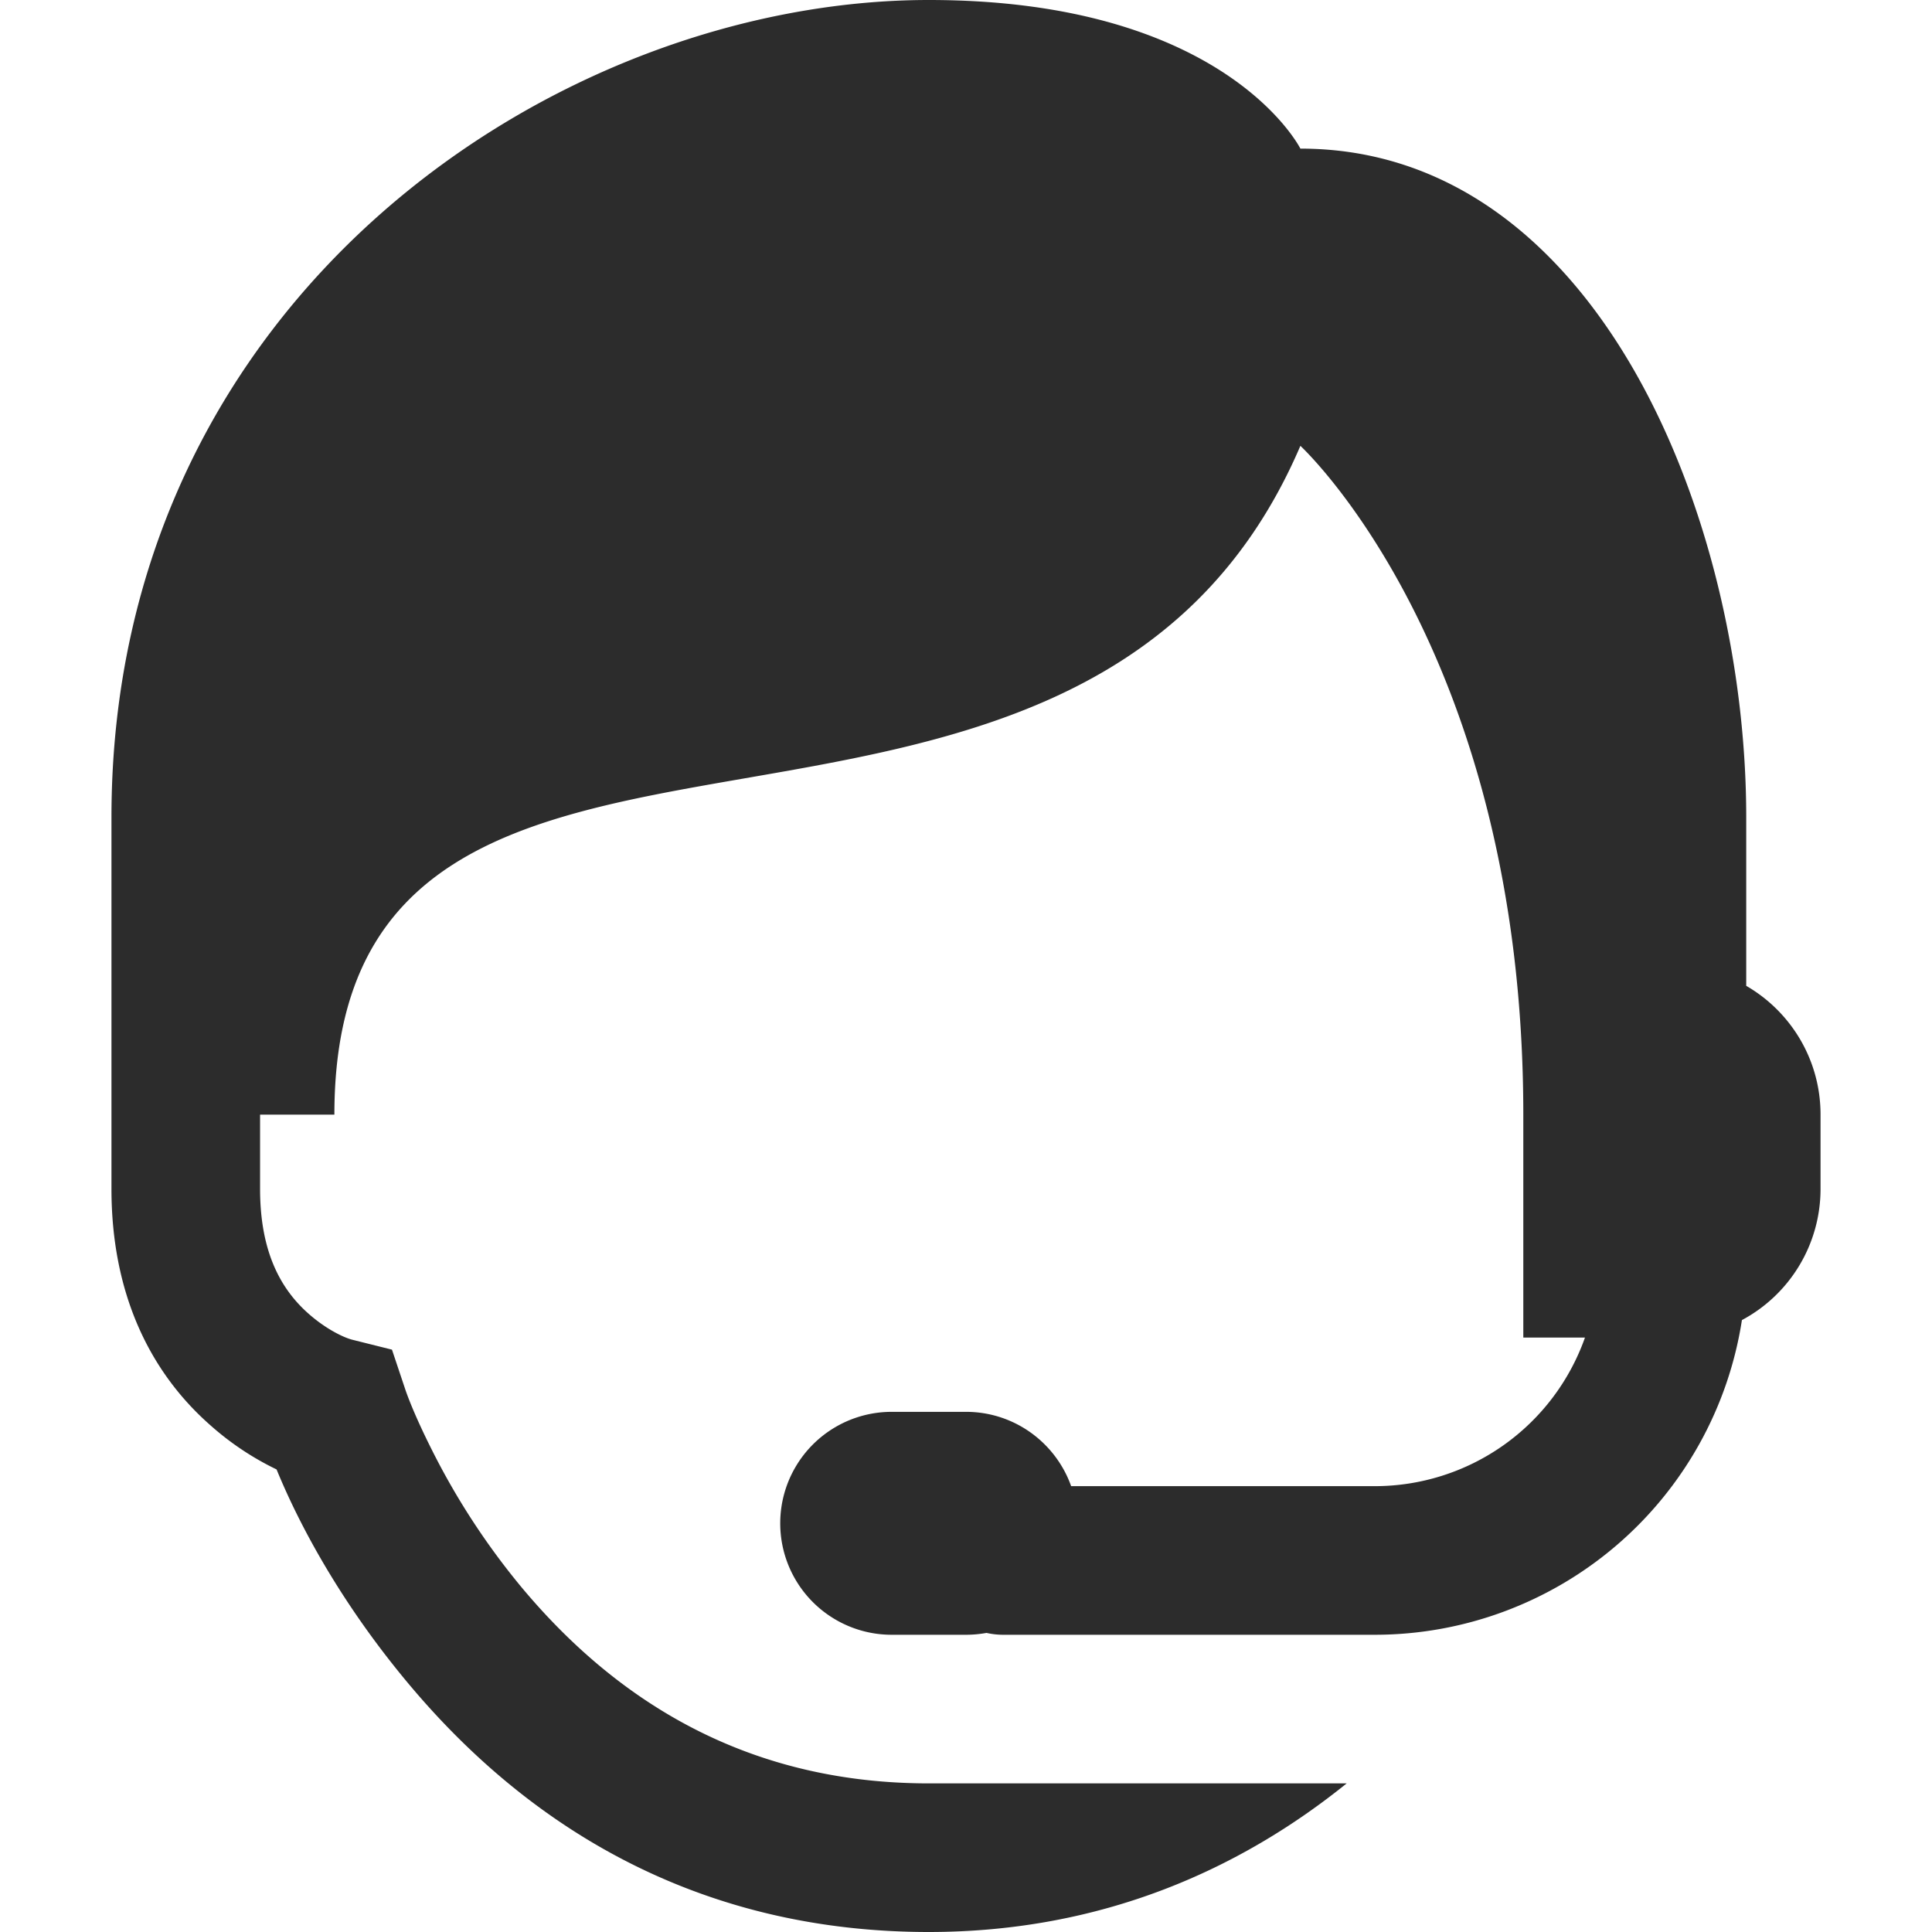
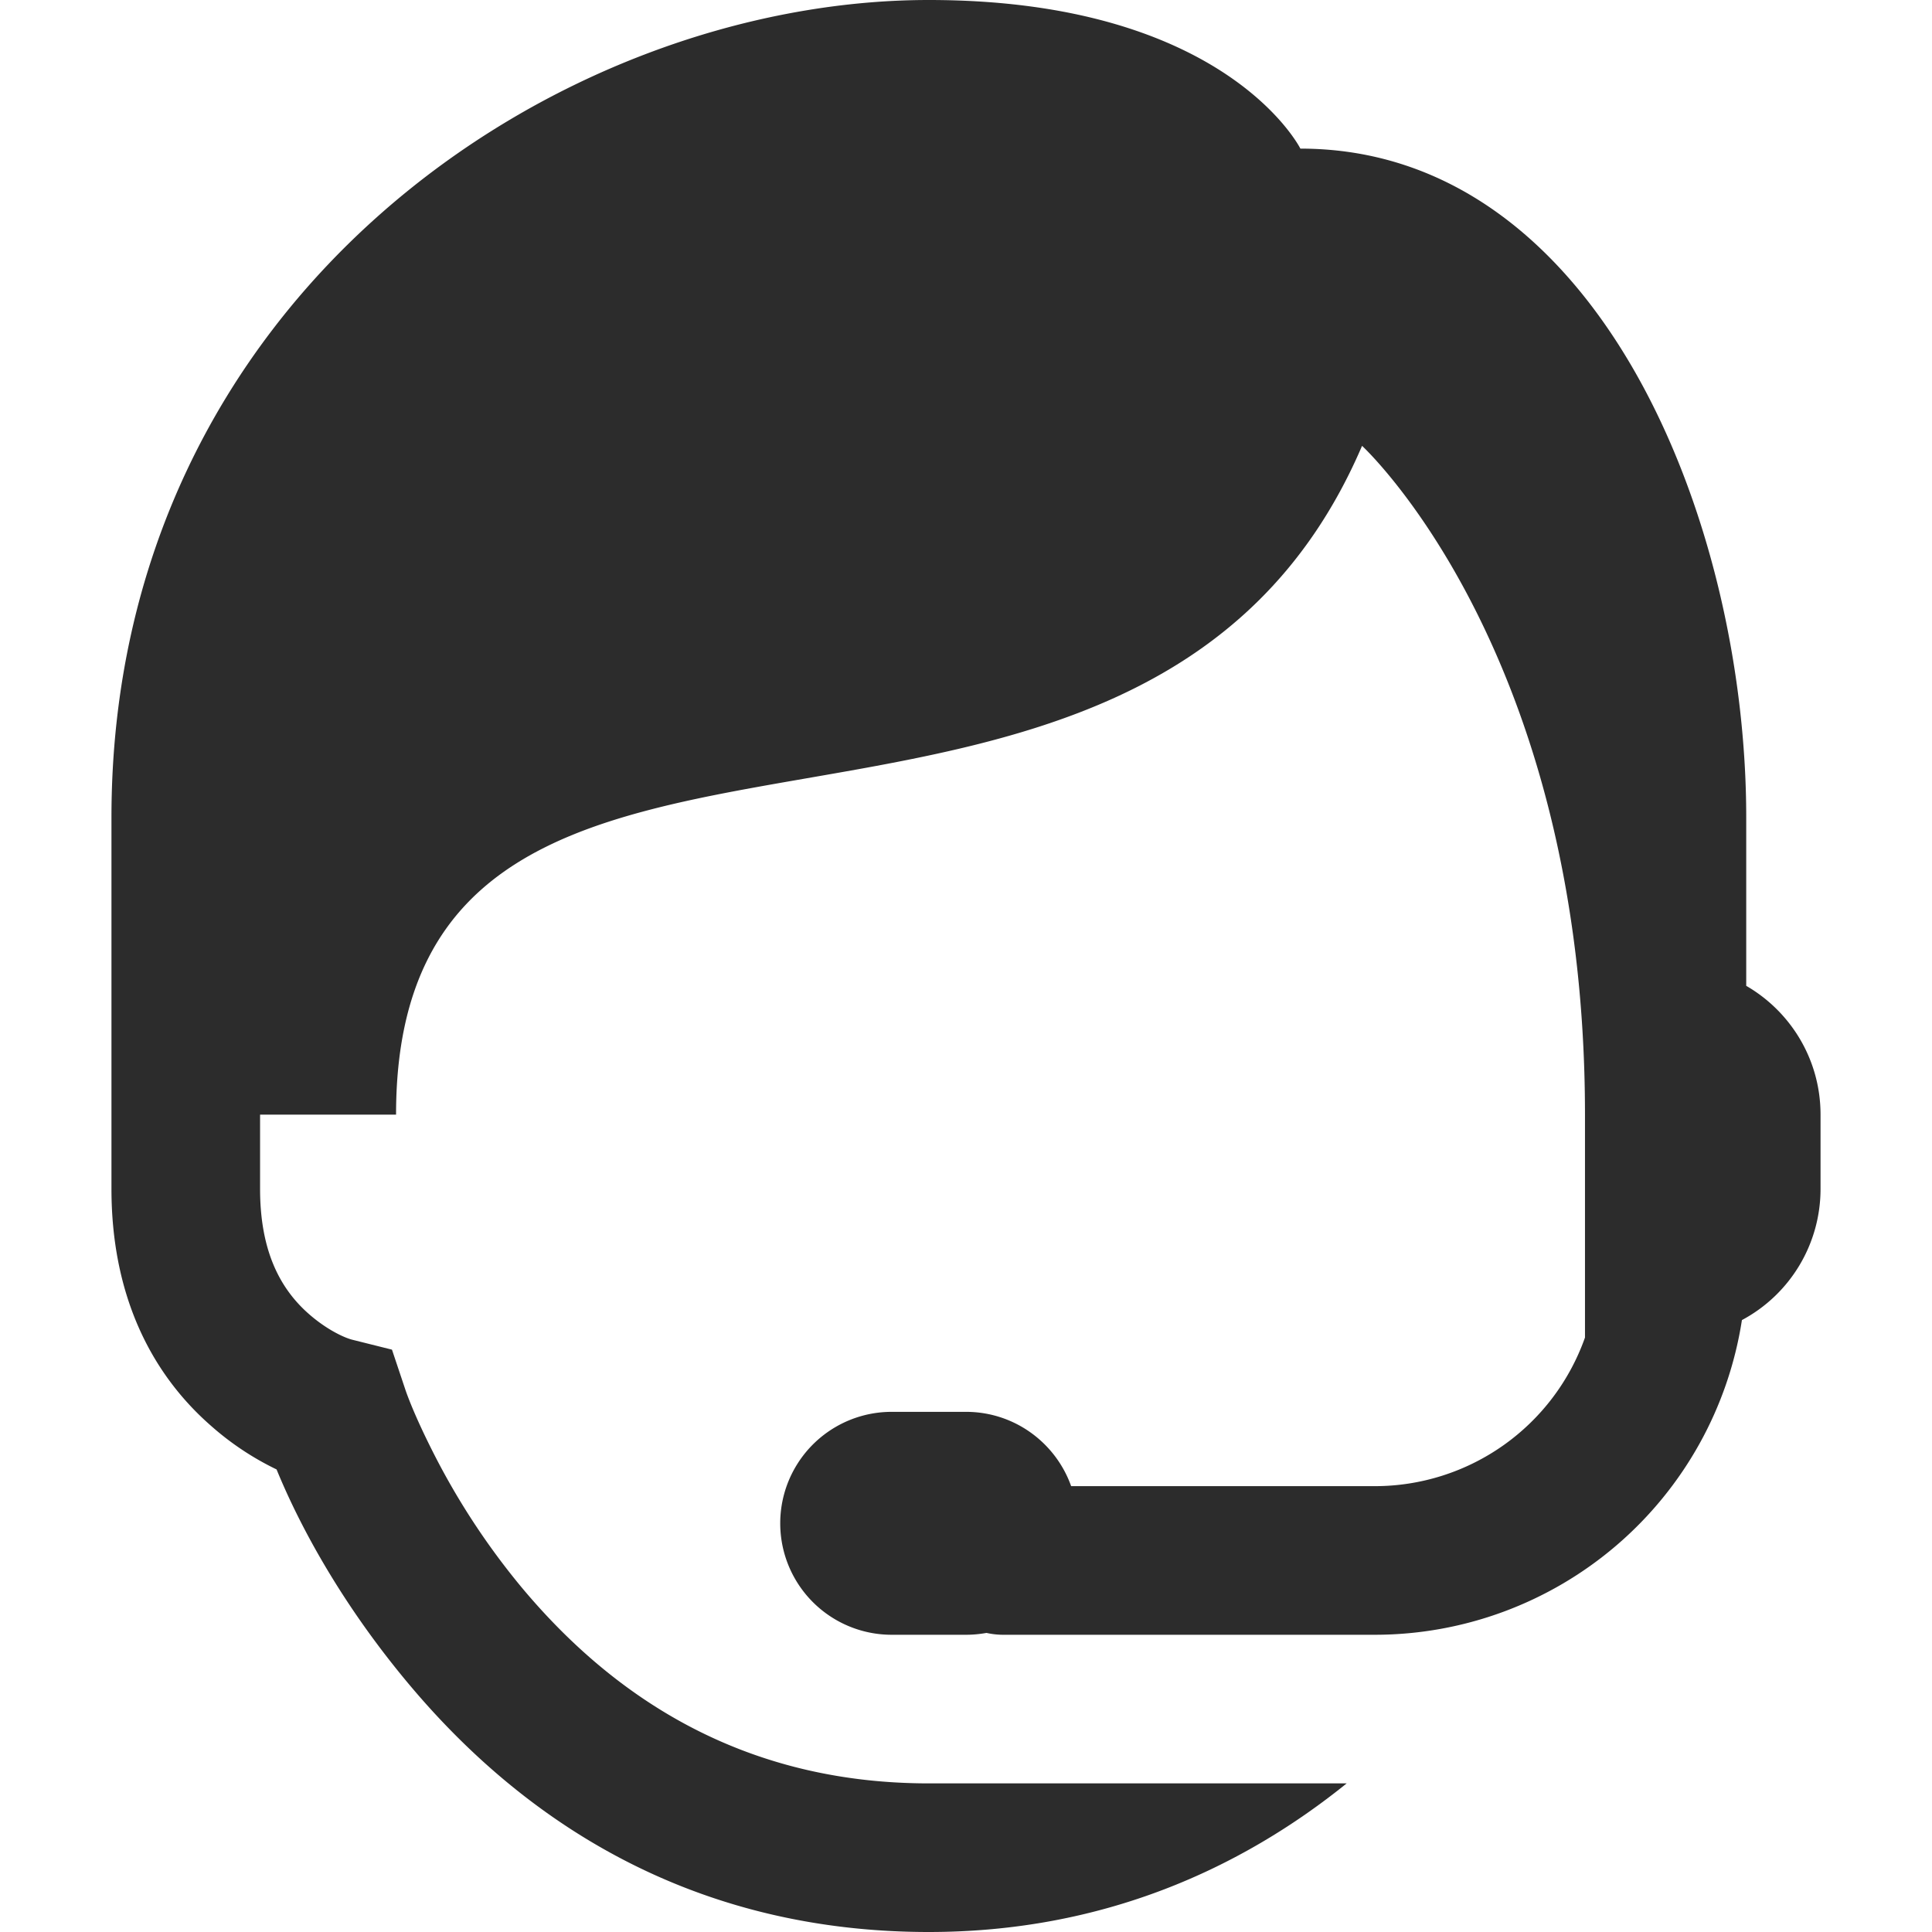
<svg xmlns="http://www.w3.org/2000/svg" height="200" width="200" version="1.1" viewBox="0 0 1024 1024" class="icon">
-   <path fill="#2c2c2c" d="M925.538 522.516c23.552 13.627 39.385 39.07 39.385 68.254v39.385a78.769 78.769 0 0 1-41.669 69.514A196.962 196.962 0 0 1 728.615 866.462h-196.923c-3.033 0-5.986-0.354-8.822-0.985-3.545 0.63-7.168 0.985-10.87 0.985h-39.385a59.077 59.077 0 0 1 0-118.154h39.385c25.718 0 47.577 16.463 55.729 39.385H728.615a118.193 118.193 0 0 0 111.458-78.769H807.385v-118.154c0-245.76-118.154-354.462-118.154-354.462-118.154 275.692-512 78.769-512 354.462H137.846v39.385c0 31.508 9.728 52.185 25.954 66.363 9.452 8.271 18.708 12.524 23.001 13.588l20.953 5.238 6.853 20.48c1.89 5.75 6.42 16.935 13.863 31.783a382.582 382.582 0 0 0 47.931 73.649C330.949 906.634 401.605 945.231 492.308 945.231h221.46c-55.966 45.174-129.221 78.769-221.46 78.769-116.066 0-207.872-50.058-276.401-132.332-33.792-40.527-56.241-80.935-69.317-112.837a151.71 151.71 0 0 1-34.658-23.04C78.848 726.922 59.077 684.78 59.077 630.154v-196.923C59.077 157.538 295.385 0 492.308 0c157.538 0 196.923 78.769 196.923 78.769 157.538 0 236.308 196.923 236.308 354.462v89.285z" />
+   <path fill="#2c2c2c" d="M925.538 522.516c23.552 13.627 39.385 39.07 39.385 68.254v39.385a78.769 78.769 0 0 1-41.669 69.514A196.962 196.962 0 0 1 728.615 866.462h-196.923c-3.033 0-5.986-0.354-8.822-0.985-3.545 0.63-7.168 0.985-10.87 0.985h-39.385a59.077 59.077 0 0 1 0-118.154h39.385c25.718 0 47.577 16.463 55.729 39.385H728.615a118.193 118.193 0 0 0 111.458-78.769v-118.154c0-245.76-118.154-354.462-118.154-354.462-118.154 275.692-512 78.769-512 354.462H137.846v39.385c0 31.508 9.728 52.185 25.954 66.363 9.452 8.271 18.708 12.524 23.001 13.588l20.953 5.238 6.853 20.48c1.89 5.75 6.42 16.935 13.863 31.783a382.582 382.582 0 0 0 47.931 73.649C330.949 906.634 401.605 945.231 492.308 945.231h221.46c-55.966 45.174-129.221 78.769-221.46 78.769-116.066 0-207.872-50.058-276.401-132.332-33.792-40.527-56.241-80.935-69.317-112.837a151.71 151.71 0 0 1-34.658-23.04C78.848 726.922 59.077 684.78 59.077 630.154v-196.923C59.077 157.538 295.385 0 492.308 0c157.538 0 196.923 78.769 196.923 78.769 157.538 0 236.308 196.923 236.308 354.462v89.285z" />
</svg>